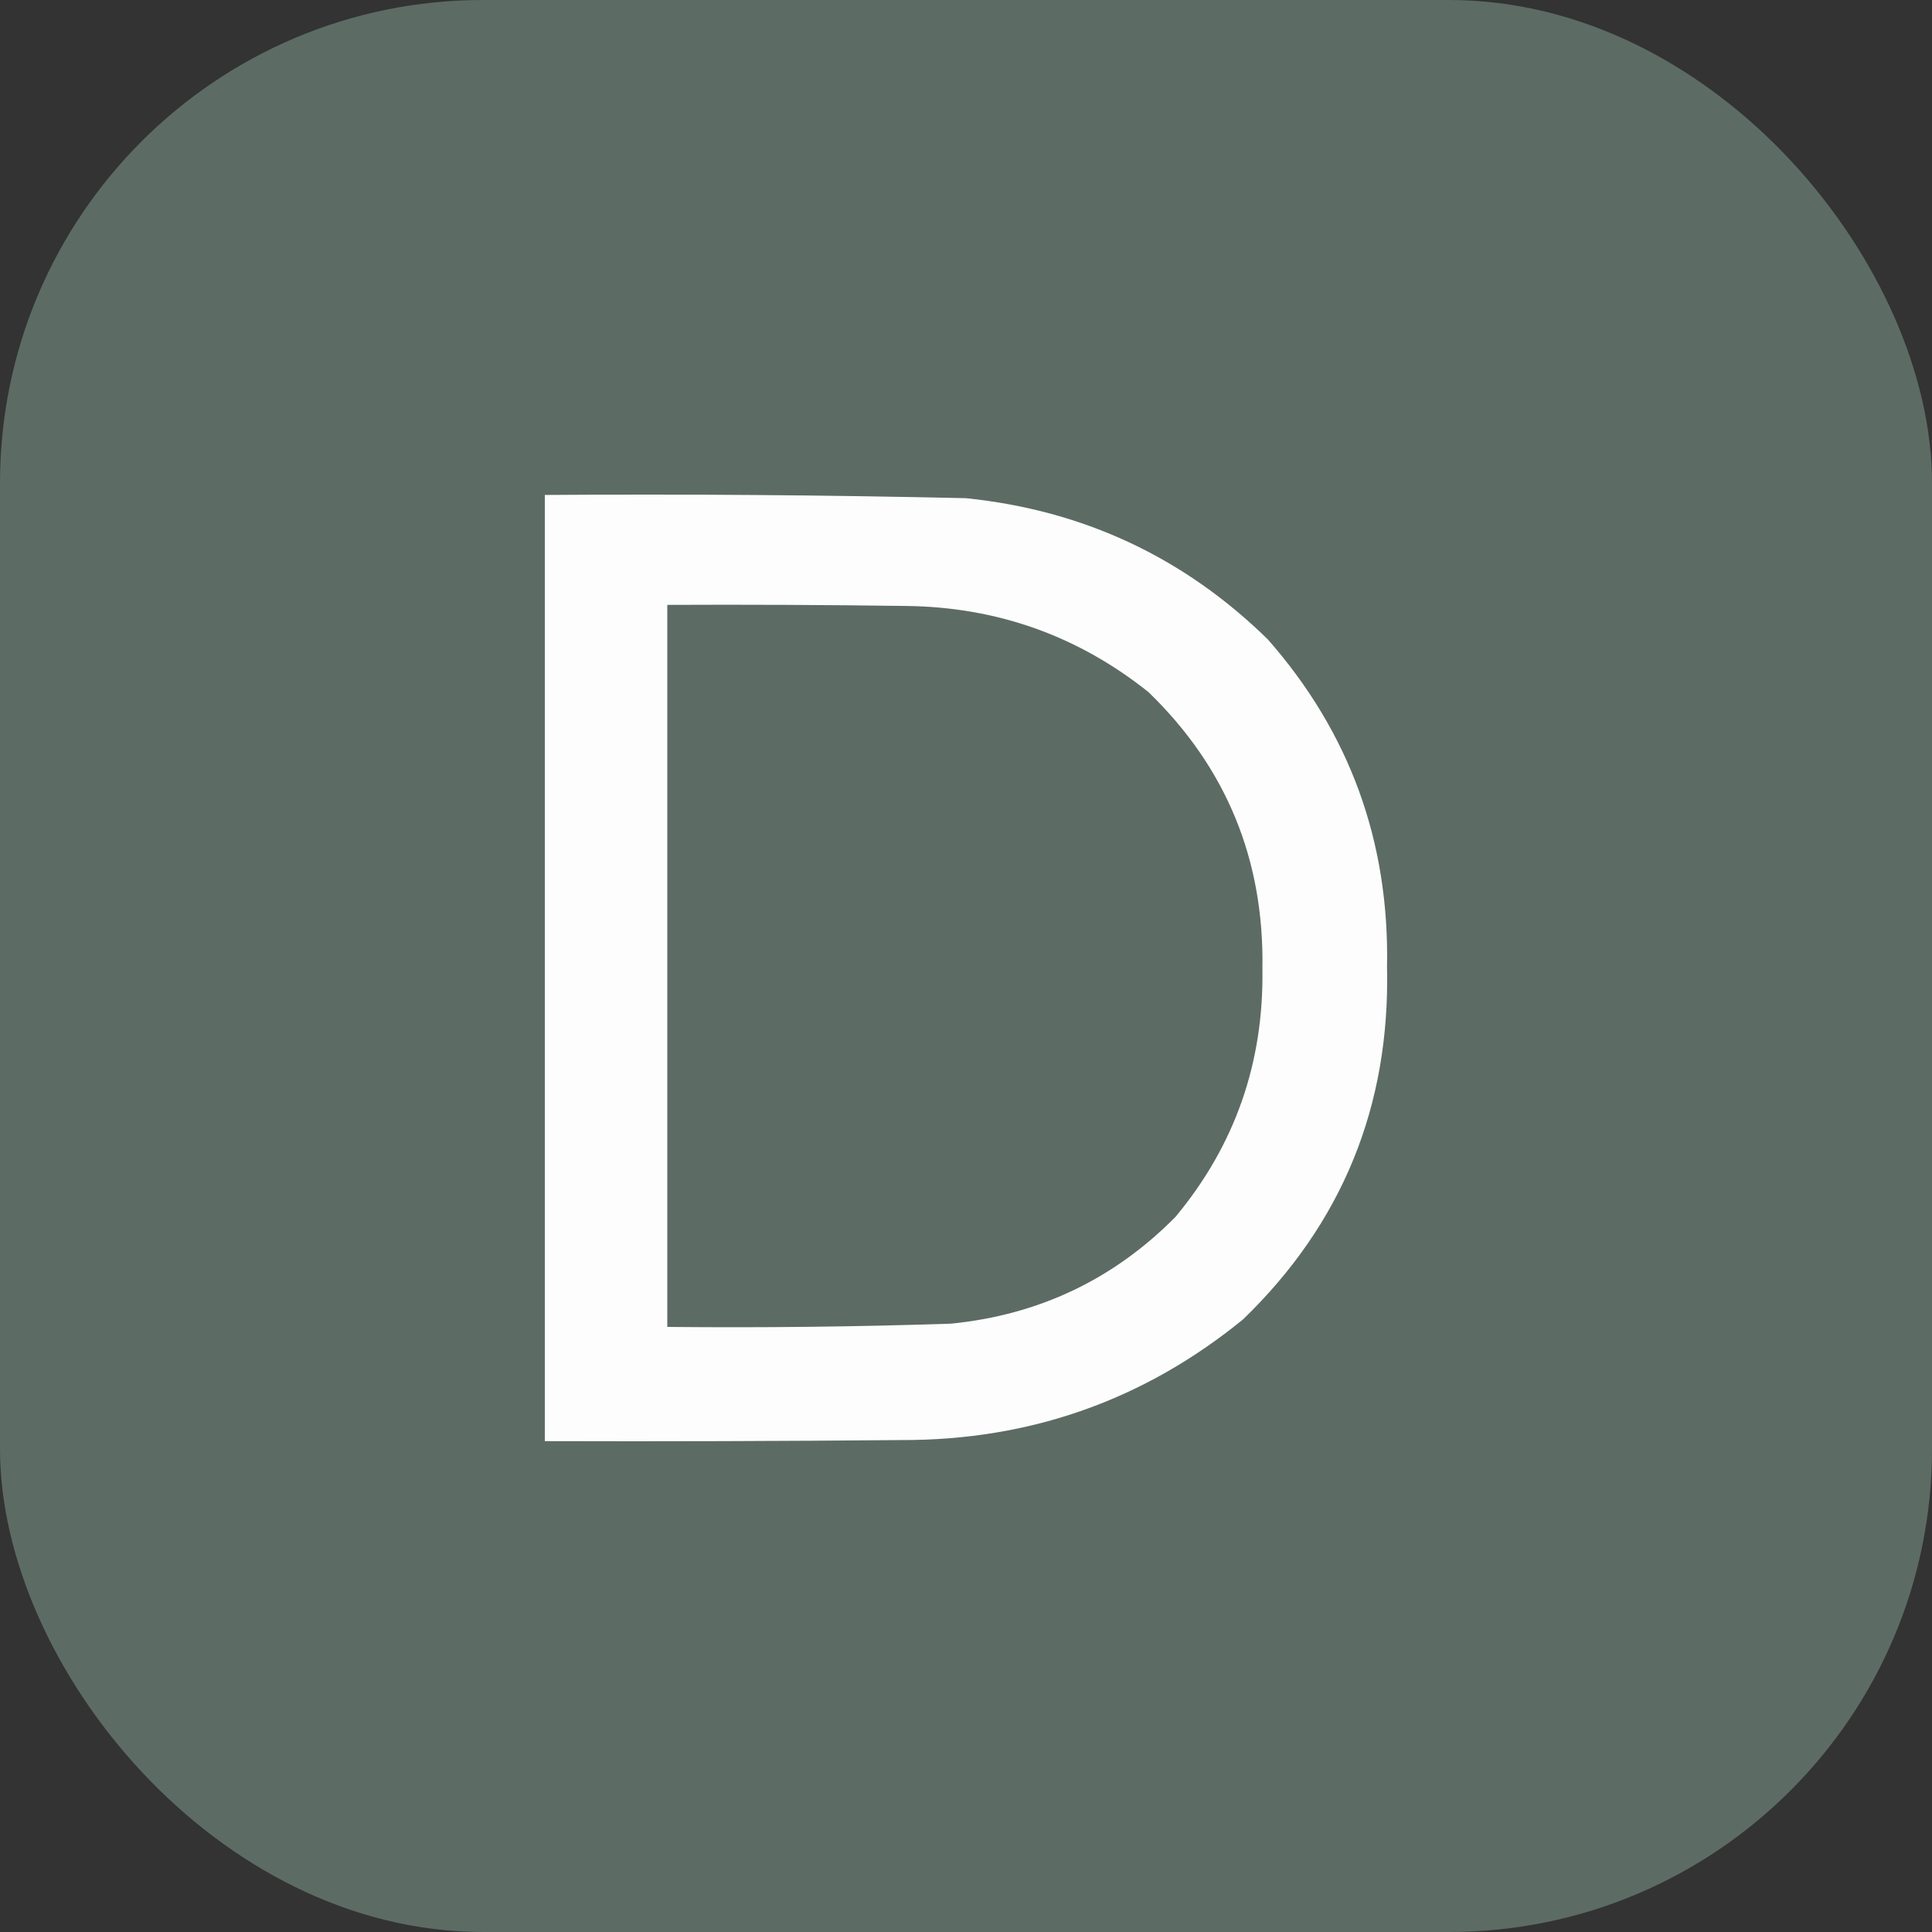
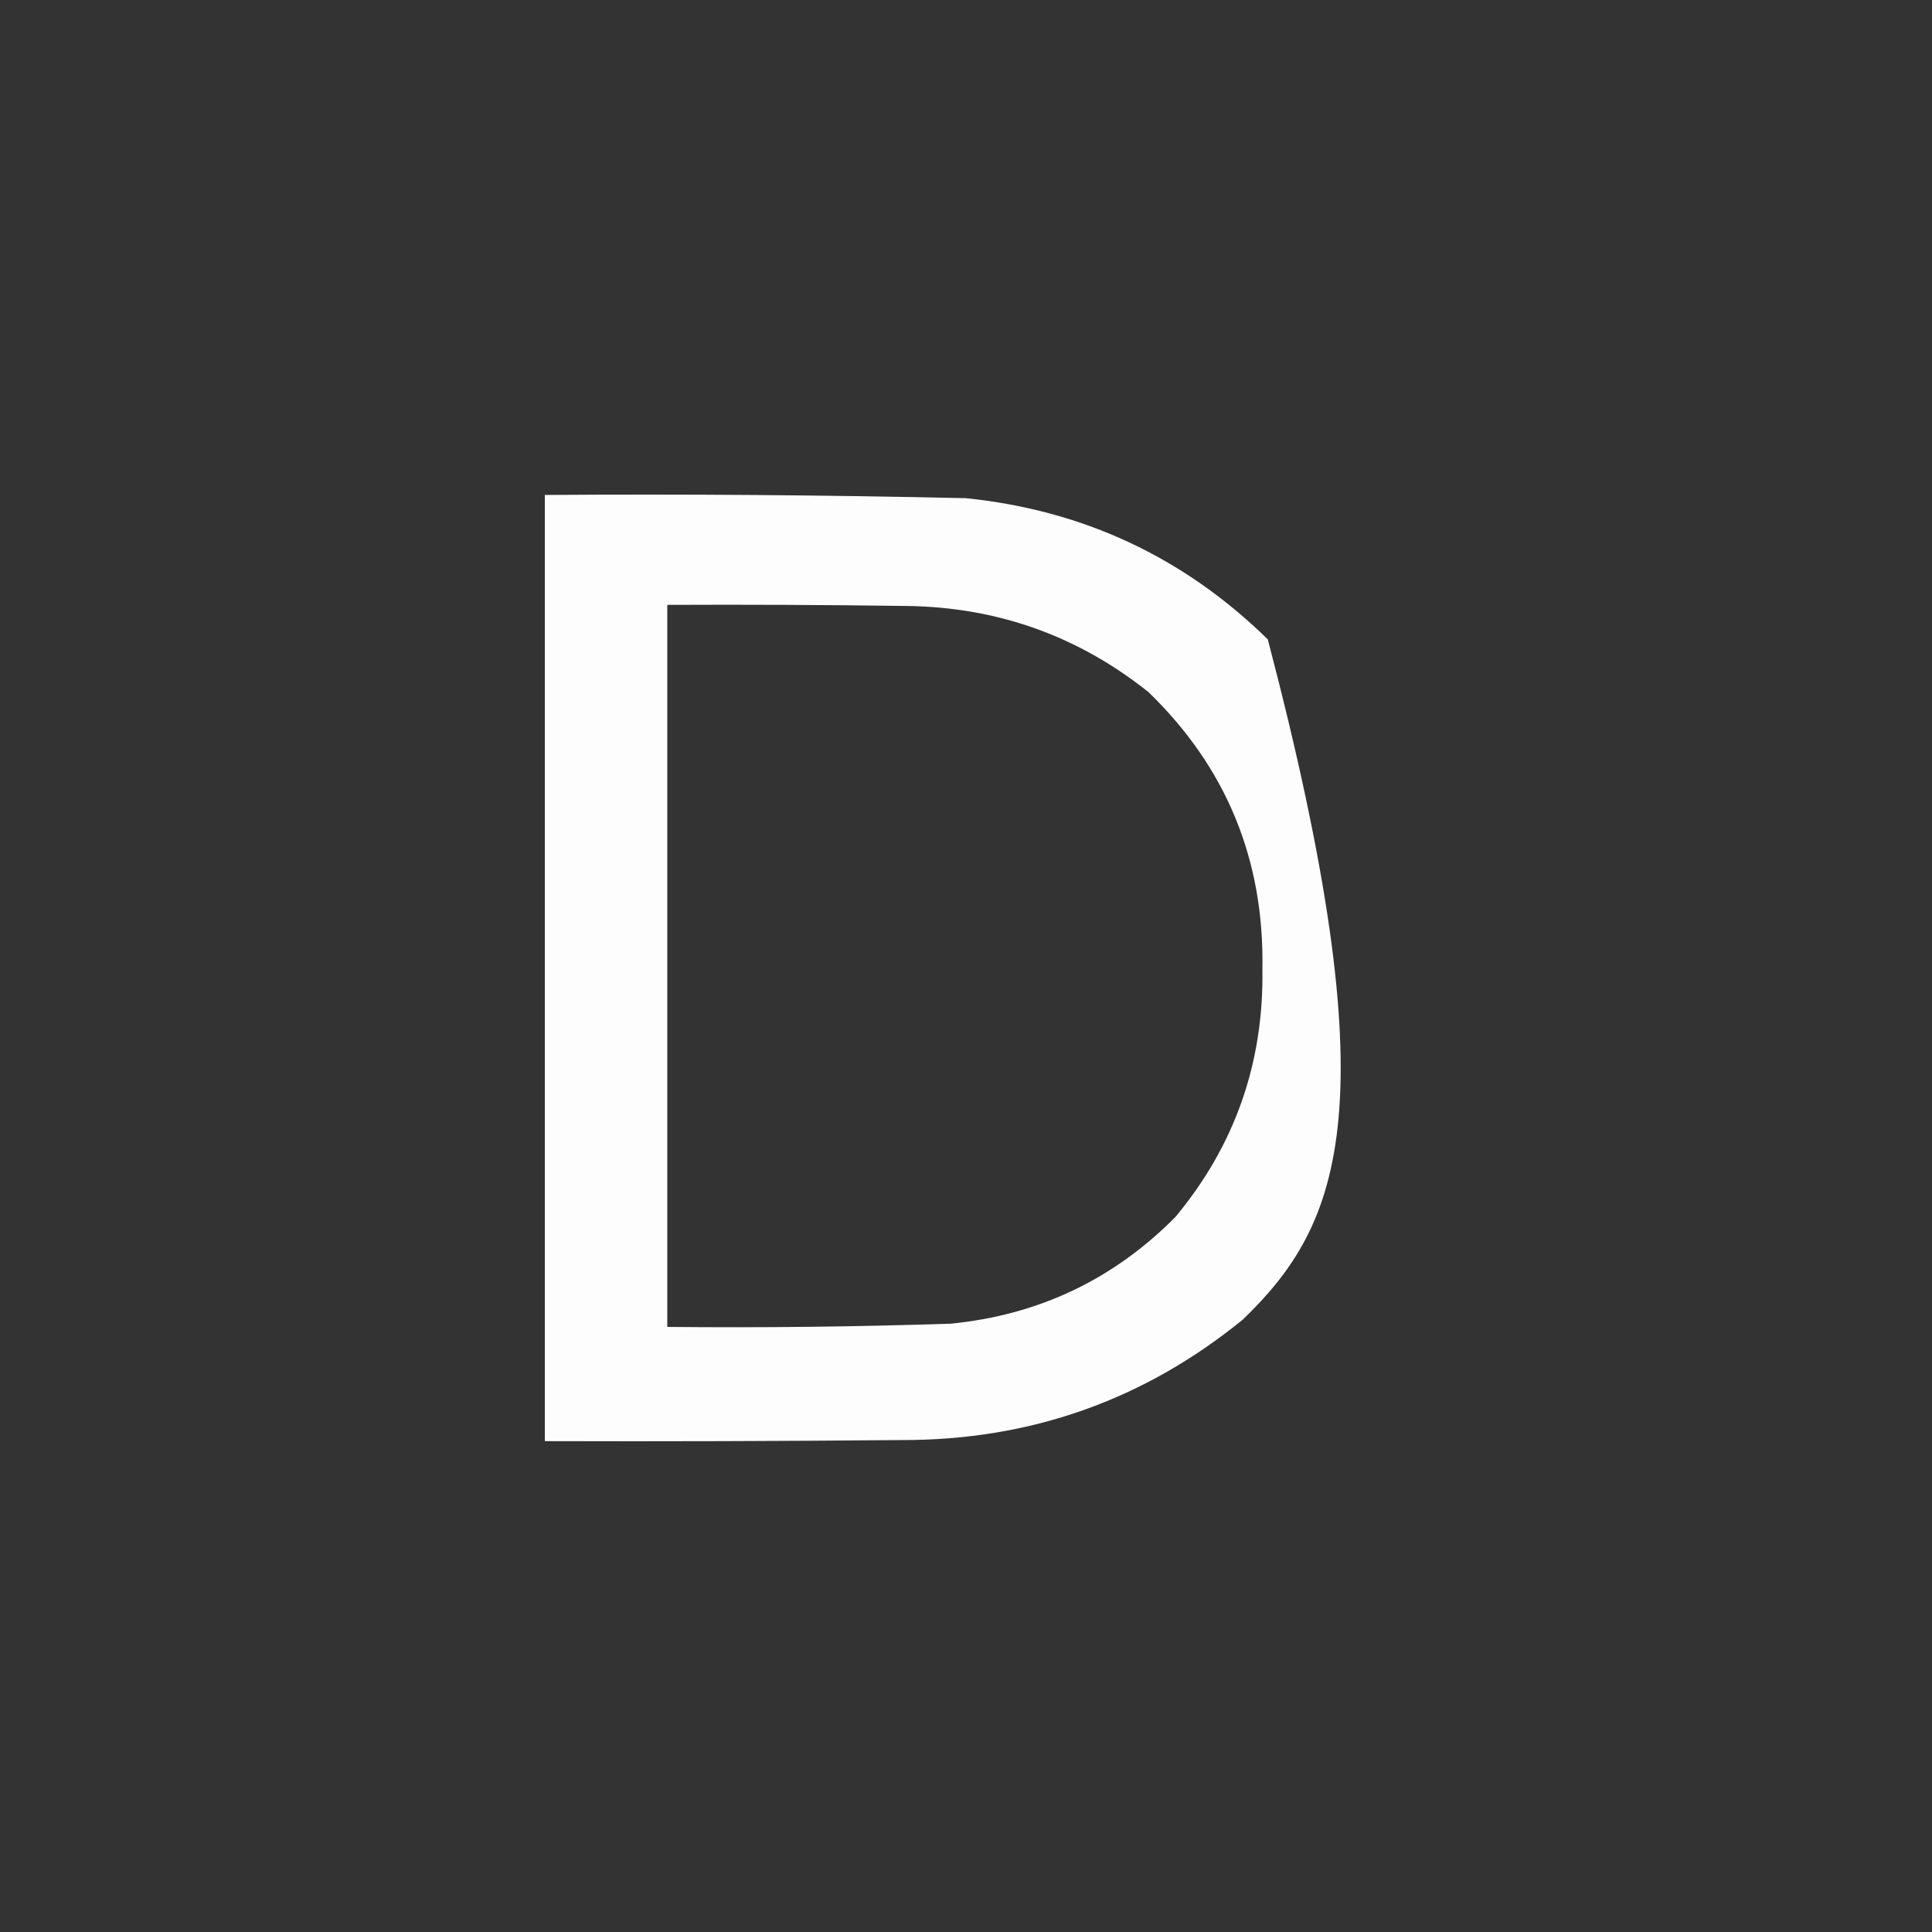
<svg xmlns="http://www.w3.org/2000/svg" width="500" height="500" viewBox="0 0 500 500" fill="none">
  <rect x="0" y="0" width="500" height="500" fill="#333333" stroke="none" />
-   <rect width="500" height="500" rx="125" fill="#5D6B65" />
-   <path opacity="0.987" fill-rule="evenodd" clip-rule="evenodd" d="M141 128.093C177.338 127.835 213.665 128.113 249.981 128.93C280.364 132.042 306.405 144.22 328.102 165.466C349.31 189.584 359.597 217.845 358.962 250.25C359.784 286.233 347.366 316.633 321.708 341.45C296.075 362.357 266.606 372.769 233.3 372.686C202.534 372.965 171.767 373.058 141 372.965C141 291.341 141 209.717 141 128.093ZM172.693 156.541C193.267 156.448 213.84 156.541 234.412 156.82C258.001 157.082 278.944 164.52 297.243 179.132C317.381 198.634 327.203 222.526 326.712 250.808C327.076 275.097 319.57 296.479 304.193 314.955C288.214 331.102 268.846 340.306 246.089 342.565C221.635 343.368 197.17 343.647 172.693 343.402C172.693 281.115 172.693 218.828 172.693 156.541Z" fill="white" />
+   <path opacity="0.987" fill-rule="evenodd" clip-rule="evenodd" d="M141 128.093C177.338 127.835 213.665 128.113 249.981 128.93C280.364 132.042 306.405 144.22 328.102 165.466C359.784 286.233 347.366 316.633 321.708 341.45C296.075 362.357 266.606 372.769 233.3 372.686C202.534 372.965 171.767 373.058 141 372.965C141 291.341 141 209.717 141 128.093ZM172.693 156.541C193.267 156.448 213.84 156.541 234.412 156.82C258.001 157.082 278.944 164.52 297.243 179.132C317.381 198.634 327.203 222.526 326.712 250.808C327.076 275.097 319.57 296.479 304.193 314.955C288.214 331.102 268.846 340.306 246.089 342.565C221.635 343.368 197.17 343.647 172.693 343.402C172.693 281.115 172.693 218.828 172.693 156.541Z" fill="white" />
</svg>